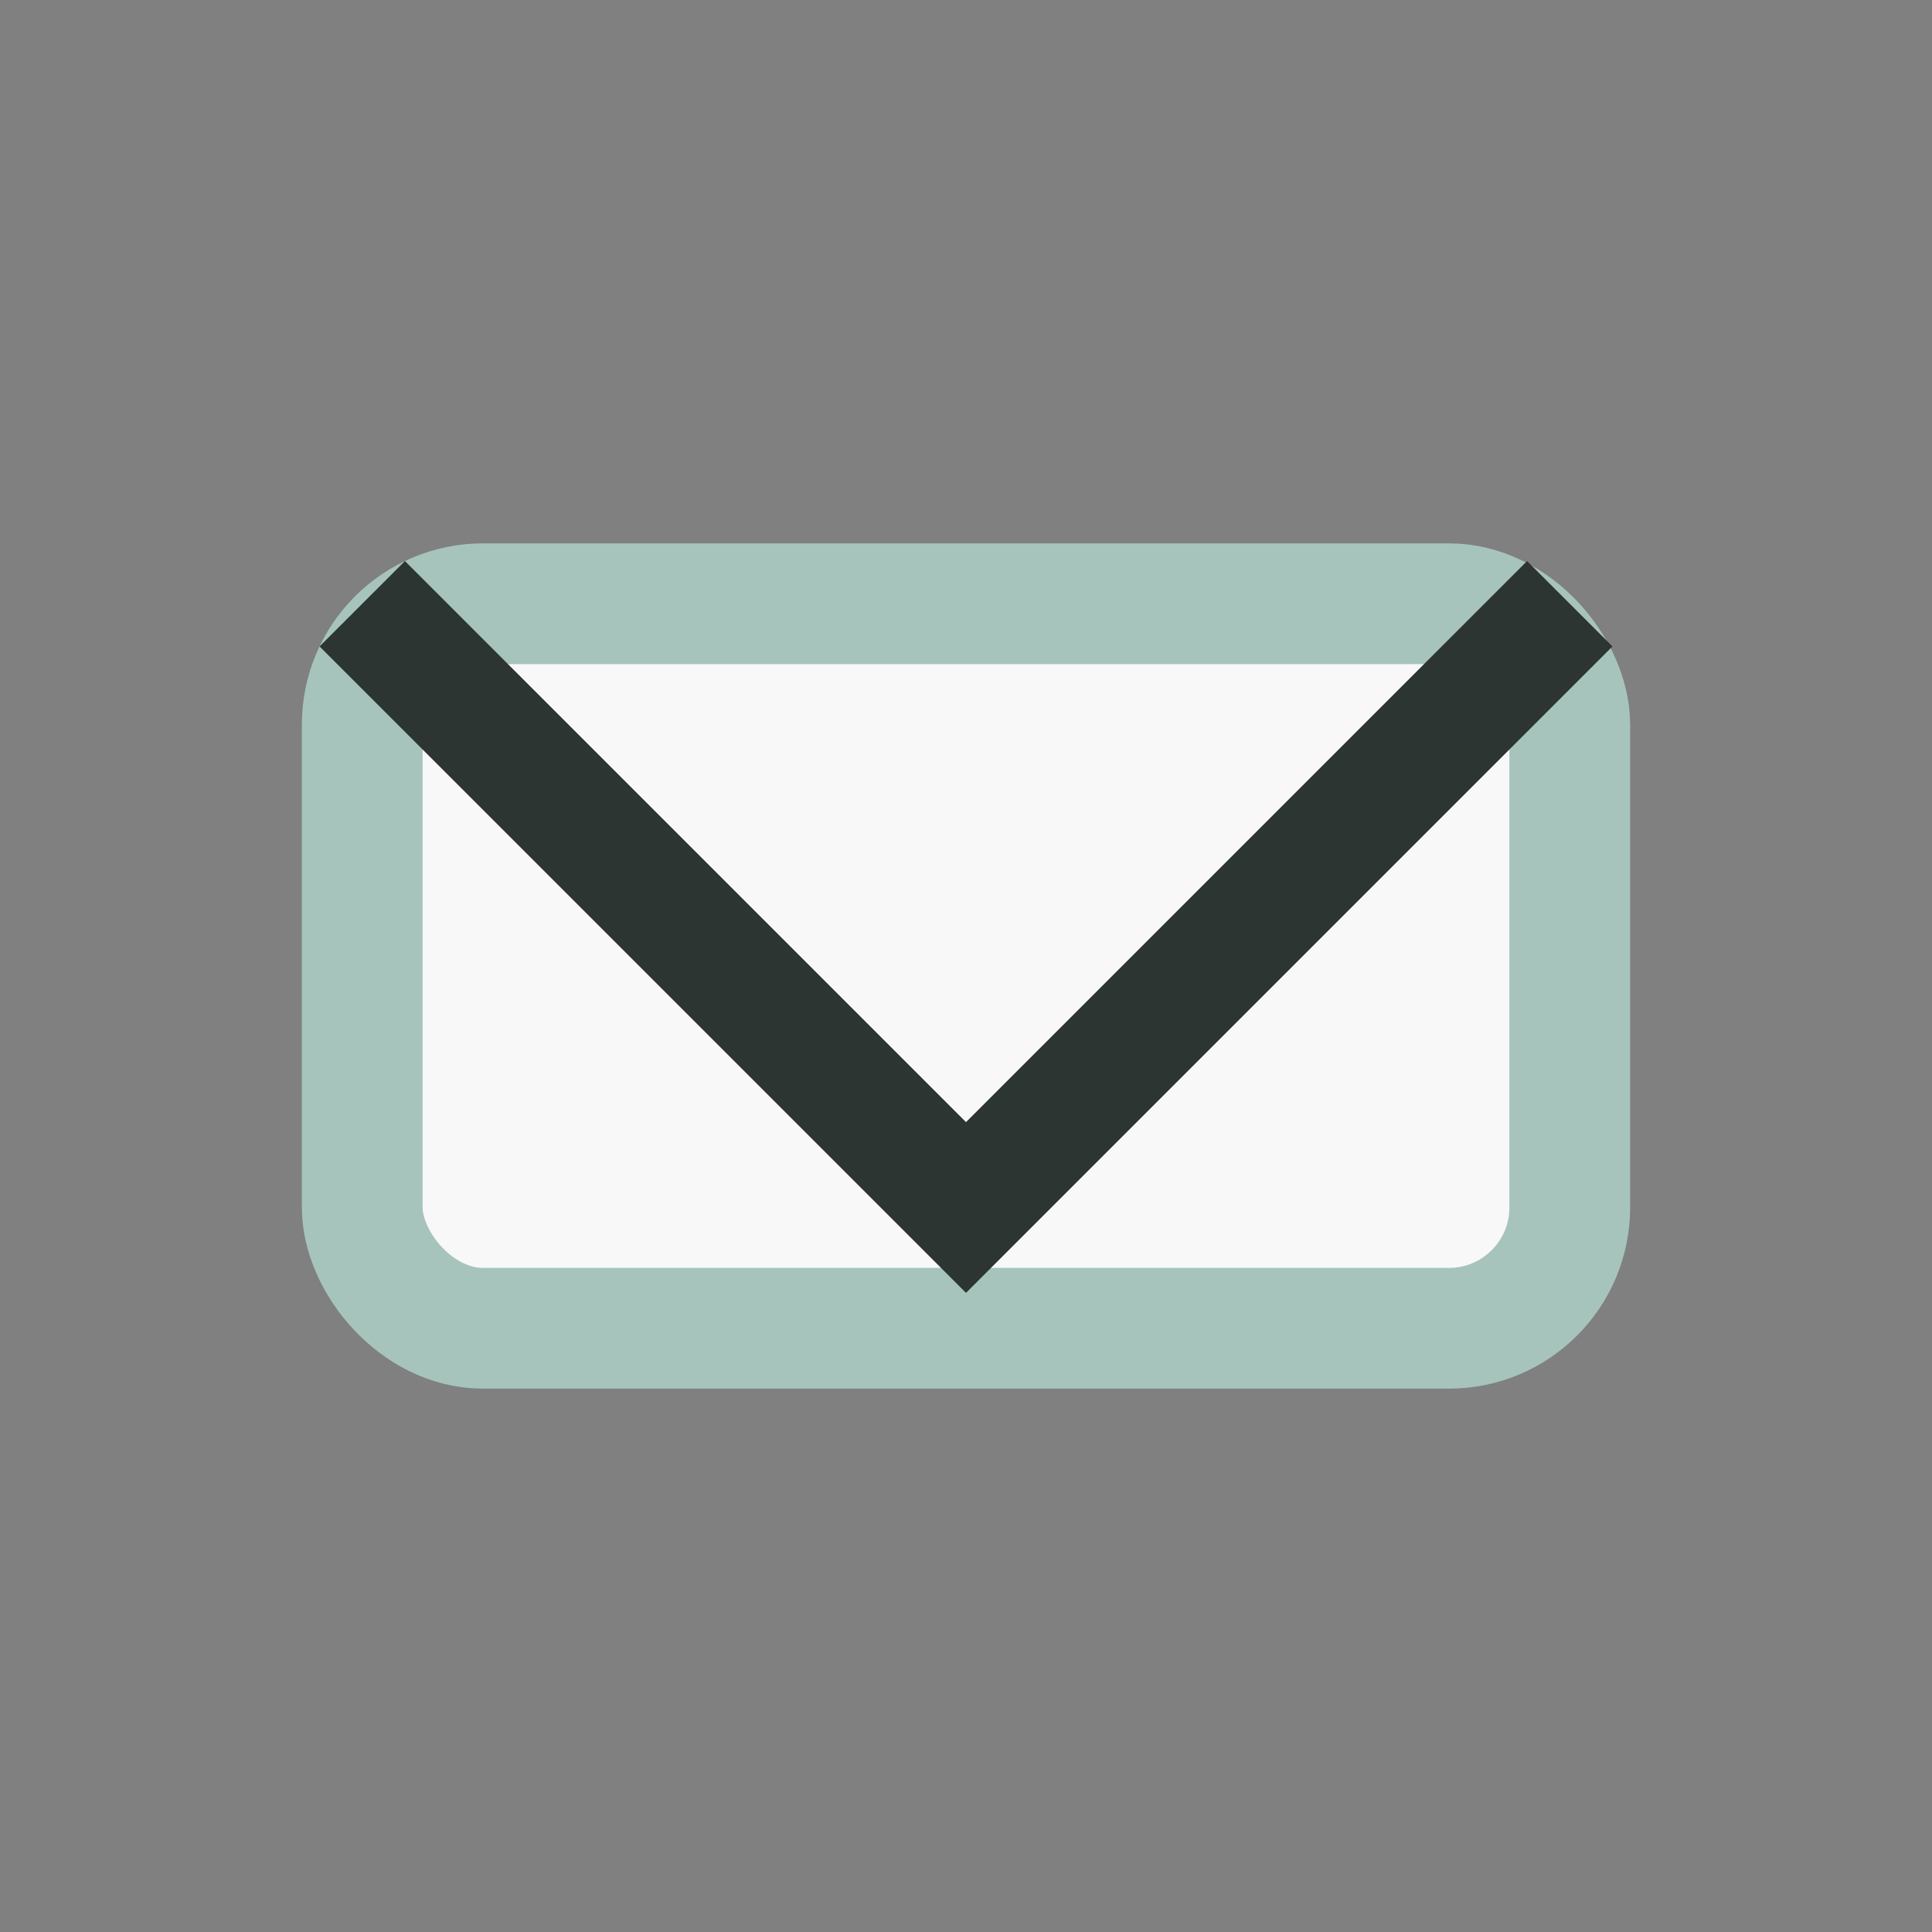
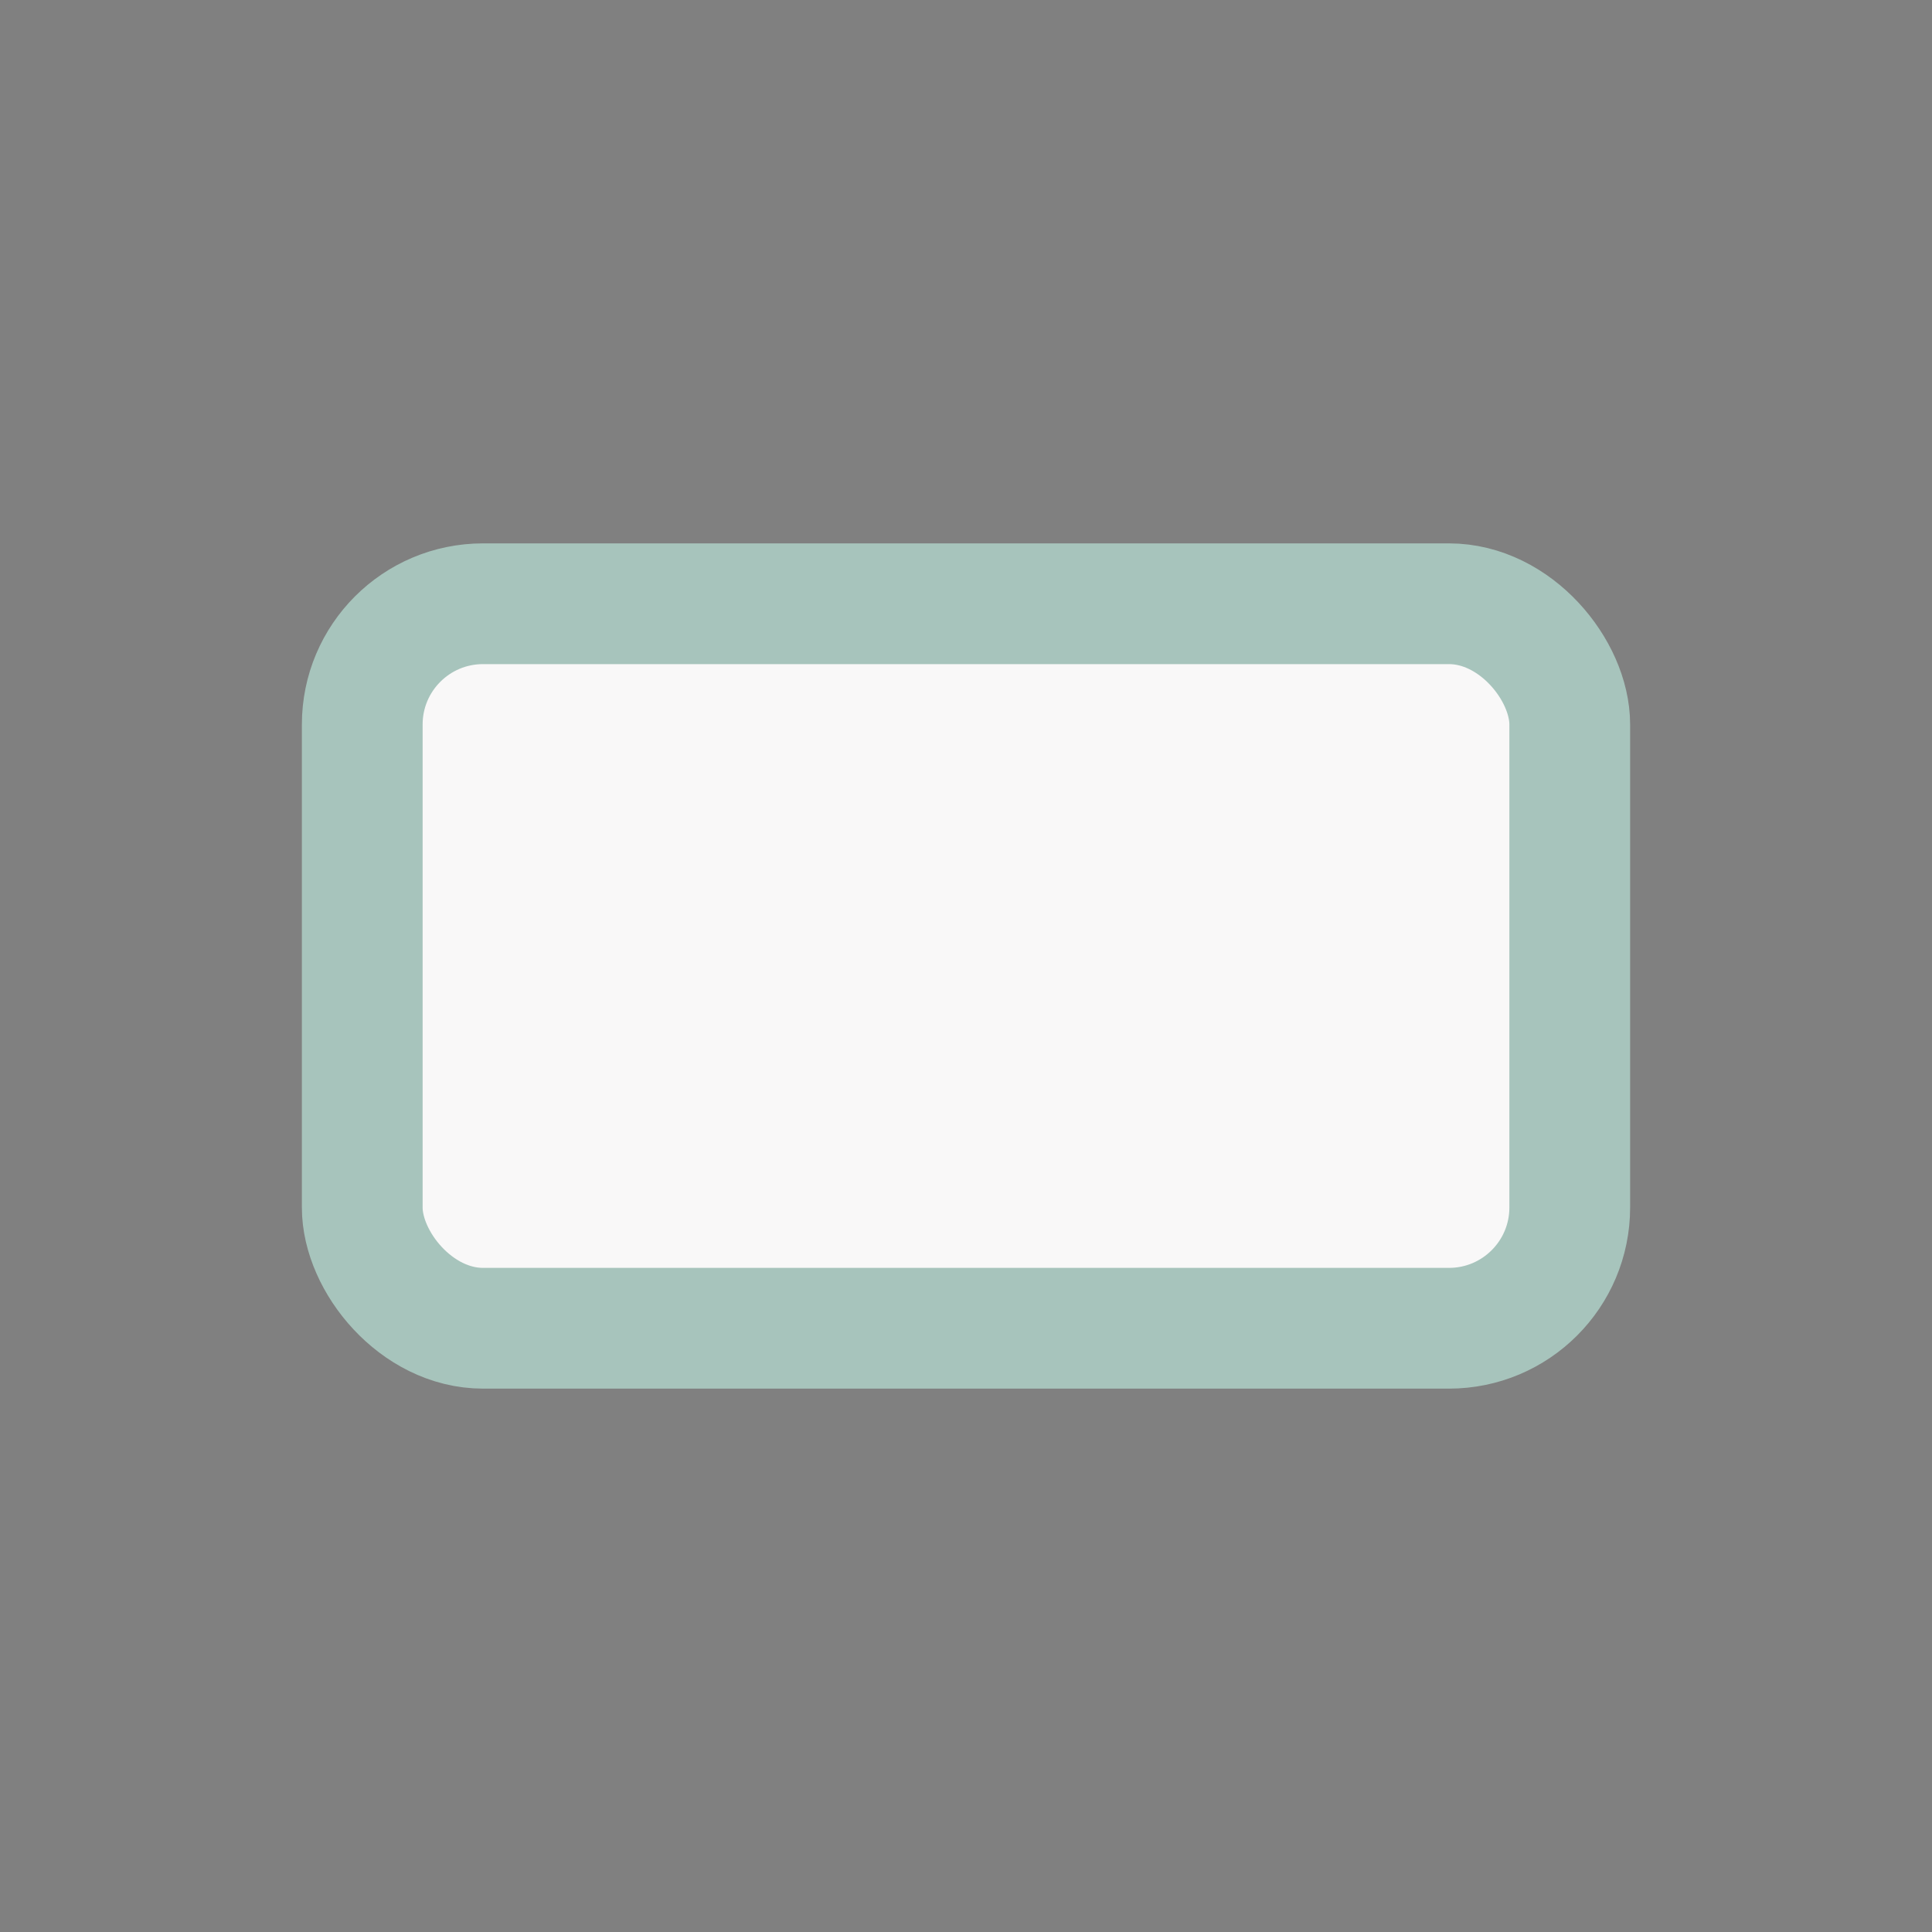
<svg xmlns="http://www.w3.org/2000/svg" width="32" height="32" viewBox="0 0 32 32">
  <rect x="0" y="0" width="32" height="32" fill="#808080" stroke="none" />
  <rect x="6" y="10" width="20" height="12" rx="2" fill="#F9F8F8" stroke="#A7C4BC" stroke-width="2" />
-   <polyline points="6,10 16,20 26,10" fill="none" stroke="#2C3532" stroke-width="2" />
</svg>